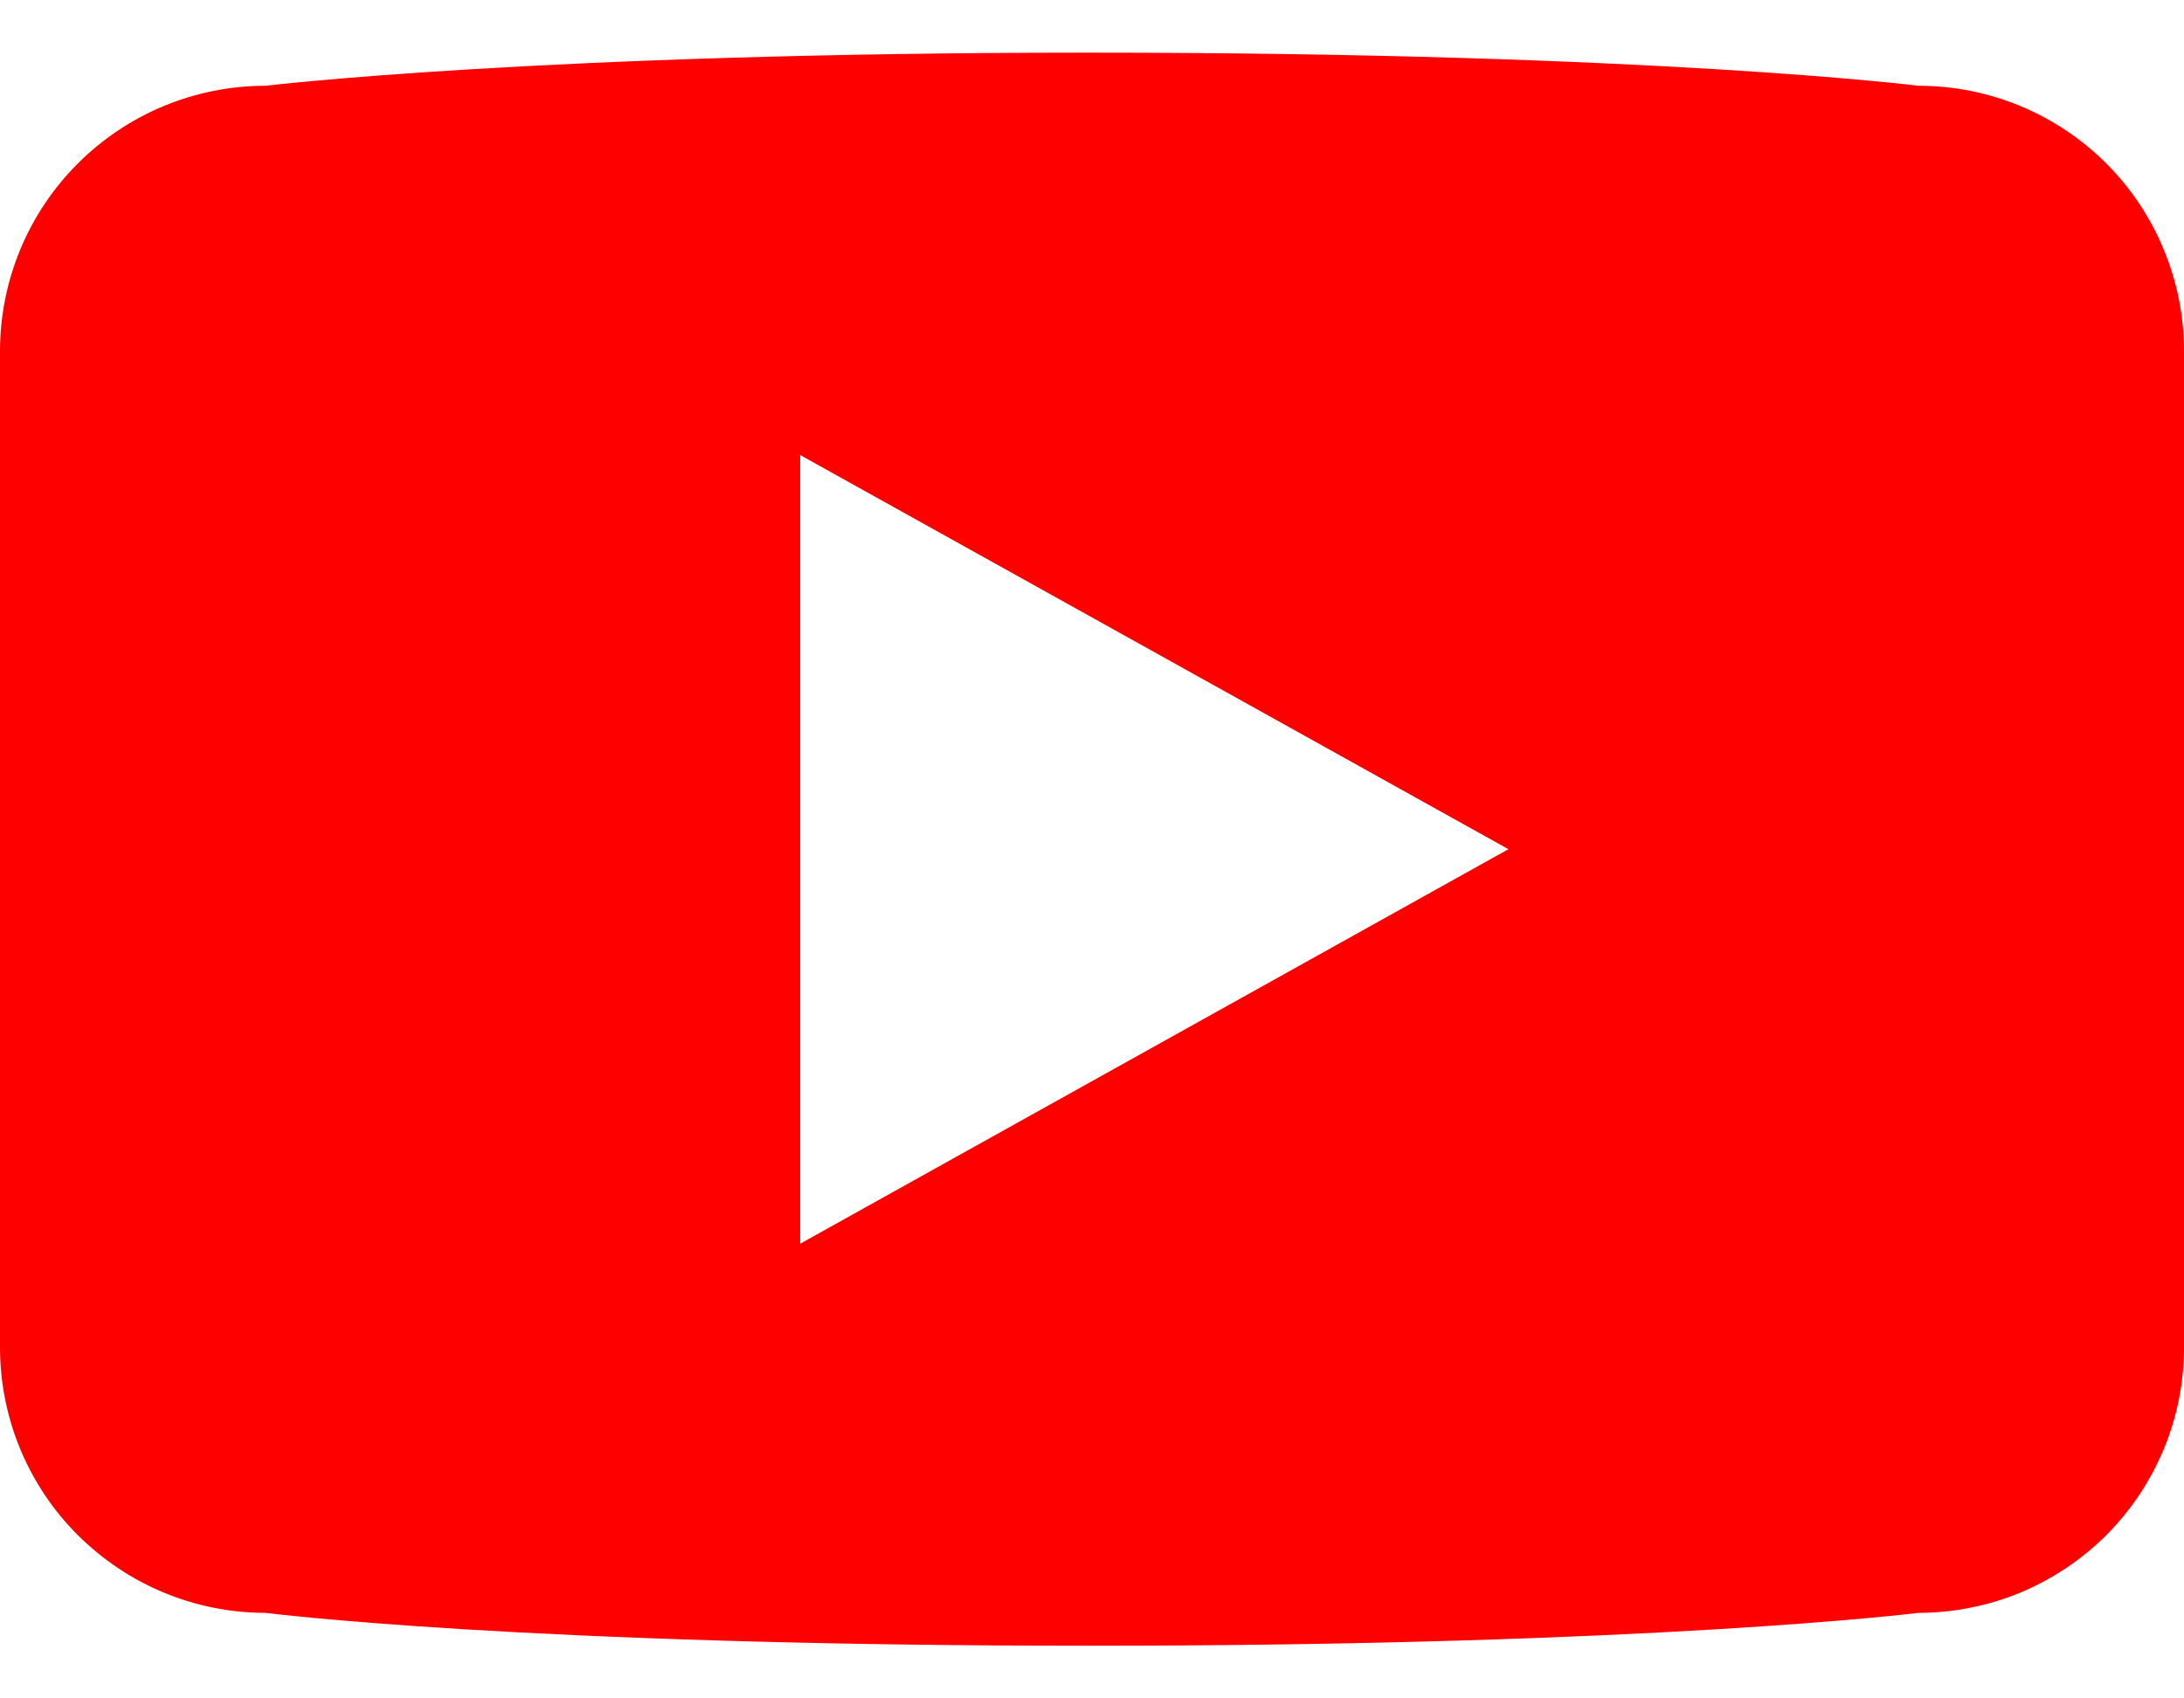
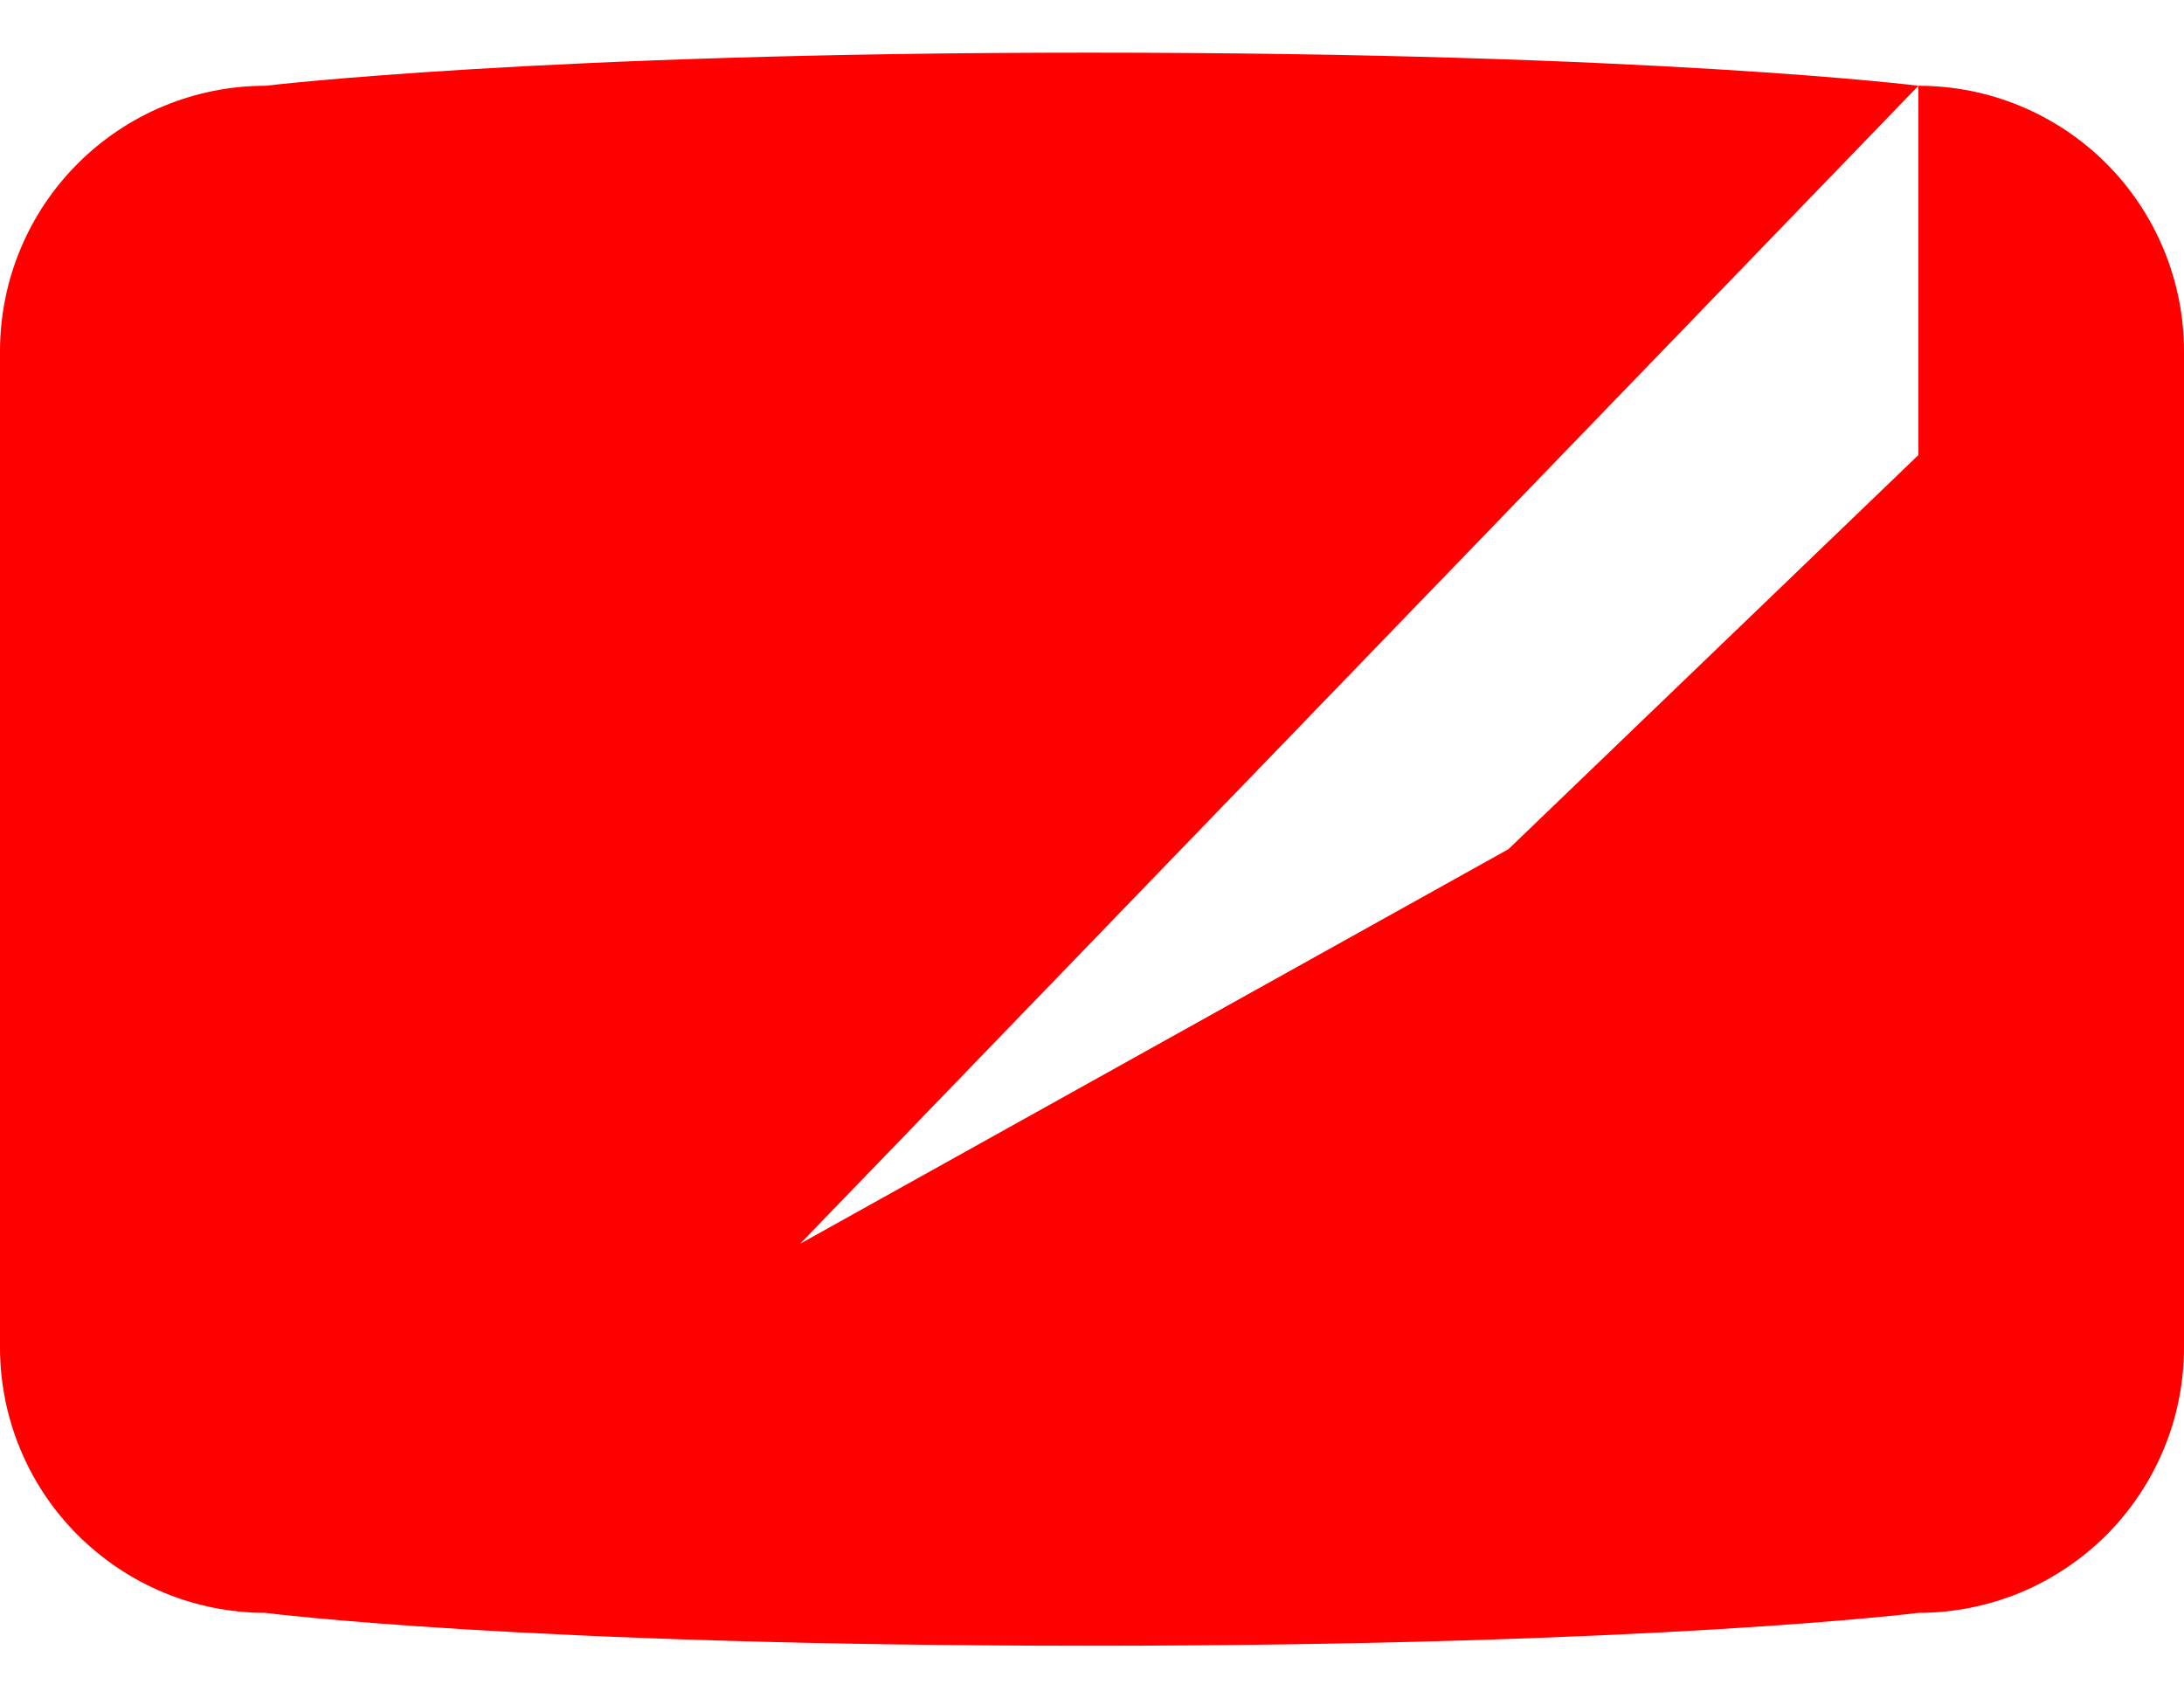
<svg xmlns="http://www.w3.org/2000/svg" width="18" height="14" viewBox="0 0 18 14" fill="none">
-   <path d="M15.811 0.707C15.811 0.707 13.639 0.434 8.974 0.434C4.46 0.434 2.188 0.707 2.188 0.707C1.607 0.707 1.051 0.938 0.641 1.348C0.23 1.759 1.12453e-07 2.315 1.53003e-07 2.896V11.105C-0 11.393 0.056 11.677 0.166 11.943C0.276 12.209 0.437 12.45 0.64 12.653C0.844 12.856 1.085 13.018 1.35 13.128C1.616 13.238 1.9 13.295 2.188 13.295C2.188 13.295 4.3 13.566 8.974 13.566C13.645 13.566 15.811 13.295 15.811 13.295C16.099 13.295 16.384 13.238 16.649 13.129C16.915 13.018 17.156 12.857 17.36 12.654C17.563 12.45 17.724 12.209 17.834 11.943C17.944 11.678 18 11.393 18 11.105V2.894C18 2.607 17.943 2.322 17.833 2.057C17.723 1.791 17.562 1.55 17.359 1.347C17.156 1.144 16.914 0.983 16.649 0.873C16.383 0.763 16.099 0.707 15.811 0.707ZM6.595 10.252V3.751L12.432 7L6.595 10.252Z" fill="#FF0000" />
+   <path d="M15.811 0.707C15.811 0.707 13.639 0.434 8.974 0.434C4.46 0.434 2.188 0.707 2.188 0.707C1.607 0.707 1.051 0.938 0.641 1.348C0.23 1.759 1.12453e-07 2.315 1.53003e-07 2.896V11.105C-0 11.393 0.056 11.677 0.166 11.943C0.276 12.209 0.437 12.45 0.64 12.653C0.844 12.856 1.085 13.018 1.35 13.128C1.616 13.238 1.9 13.295 2.188 13.295C2.188 13.295 4.3 13.566 8.974 13.566C13.645 13.566 15.811 13.295 15.811 13.295C16.099 13.295 16.384 13.238 16.649 13.129C16.915 13.018 17.156 12.857 17.36 12.654C17.563 12.45 17.724 12.209 17.834 11.943C17.944 11.678 18 11.393 18 11.105V2.894C18 2.607 17.943 2.322 17.833 2.057C17.723 1.791 17.562 1.55 17.359 1.347C17.156 1.144 16.914 0.983 16.649 0.873C16.383 0.763 16.099 0.707 15.811 0.707ZV3.751L12.432 7L6.595 10.252Z" fill="#FF0000" />
</svg>